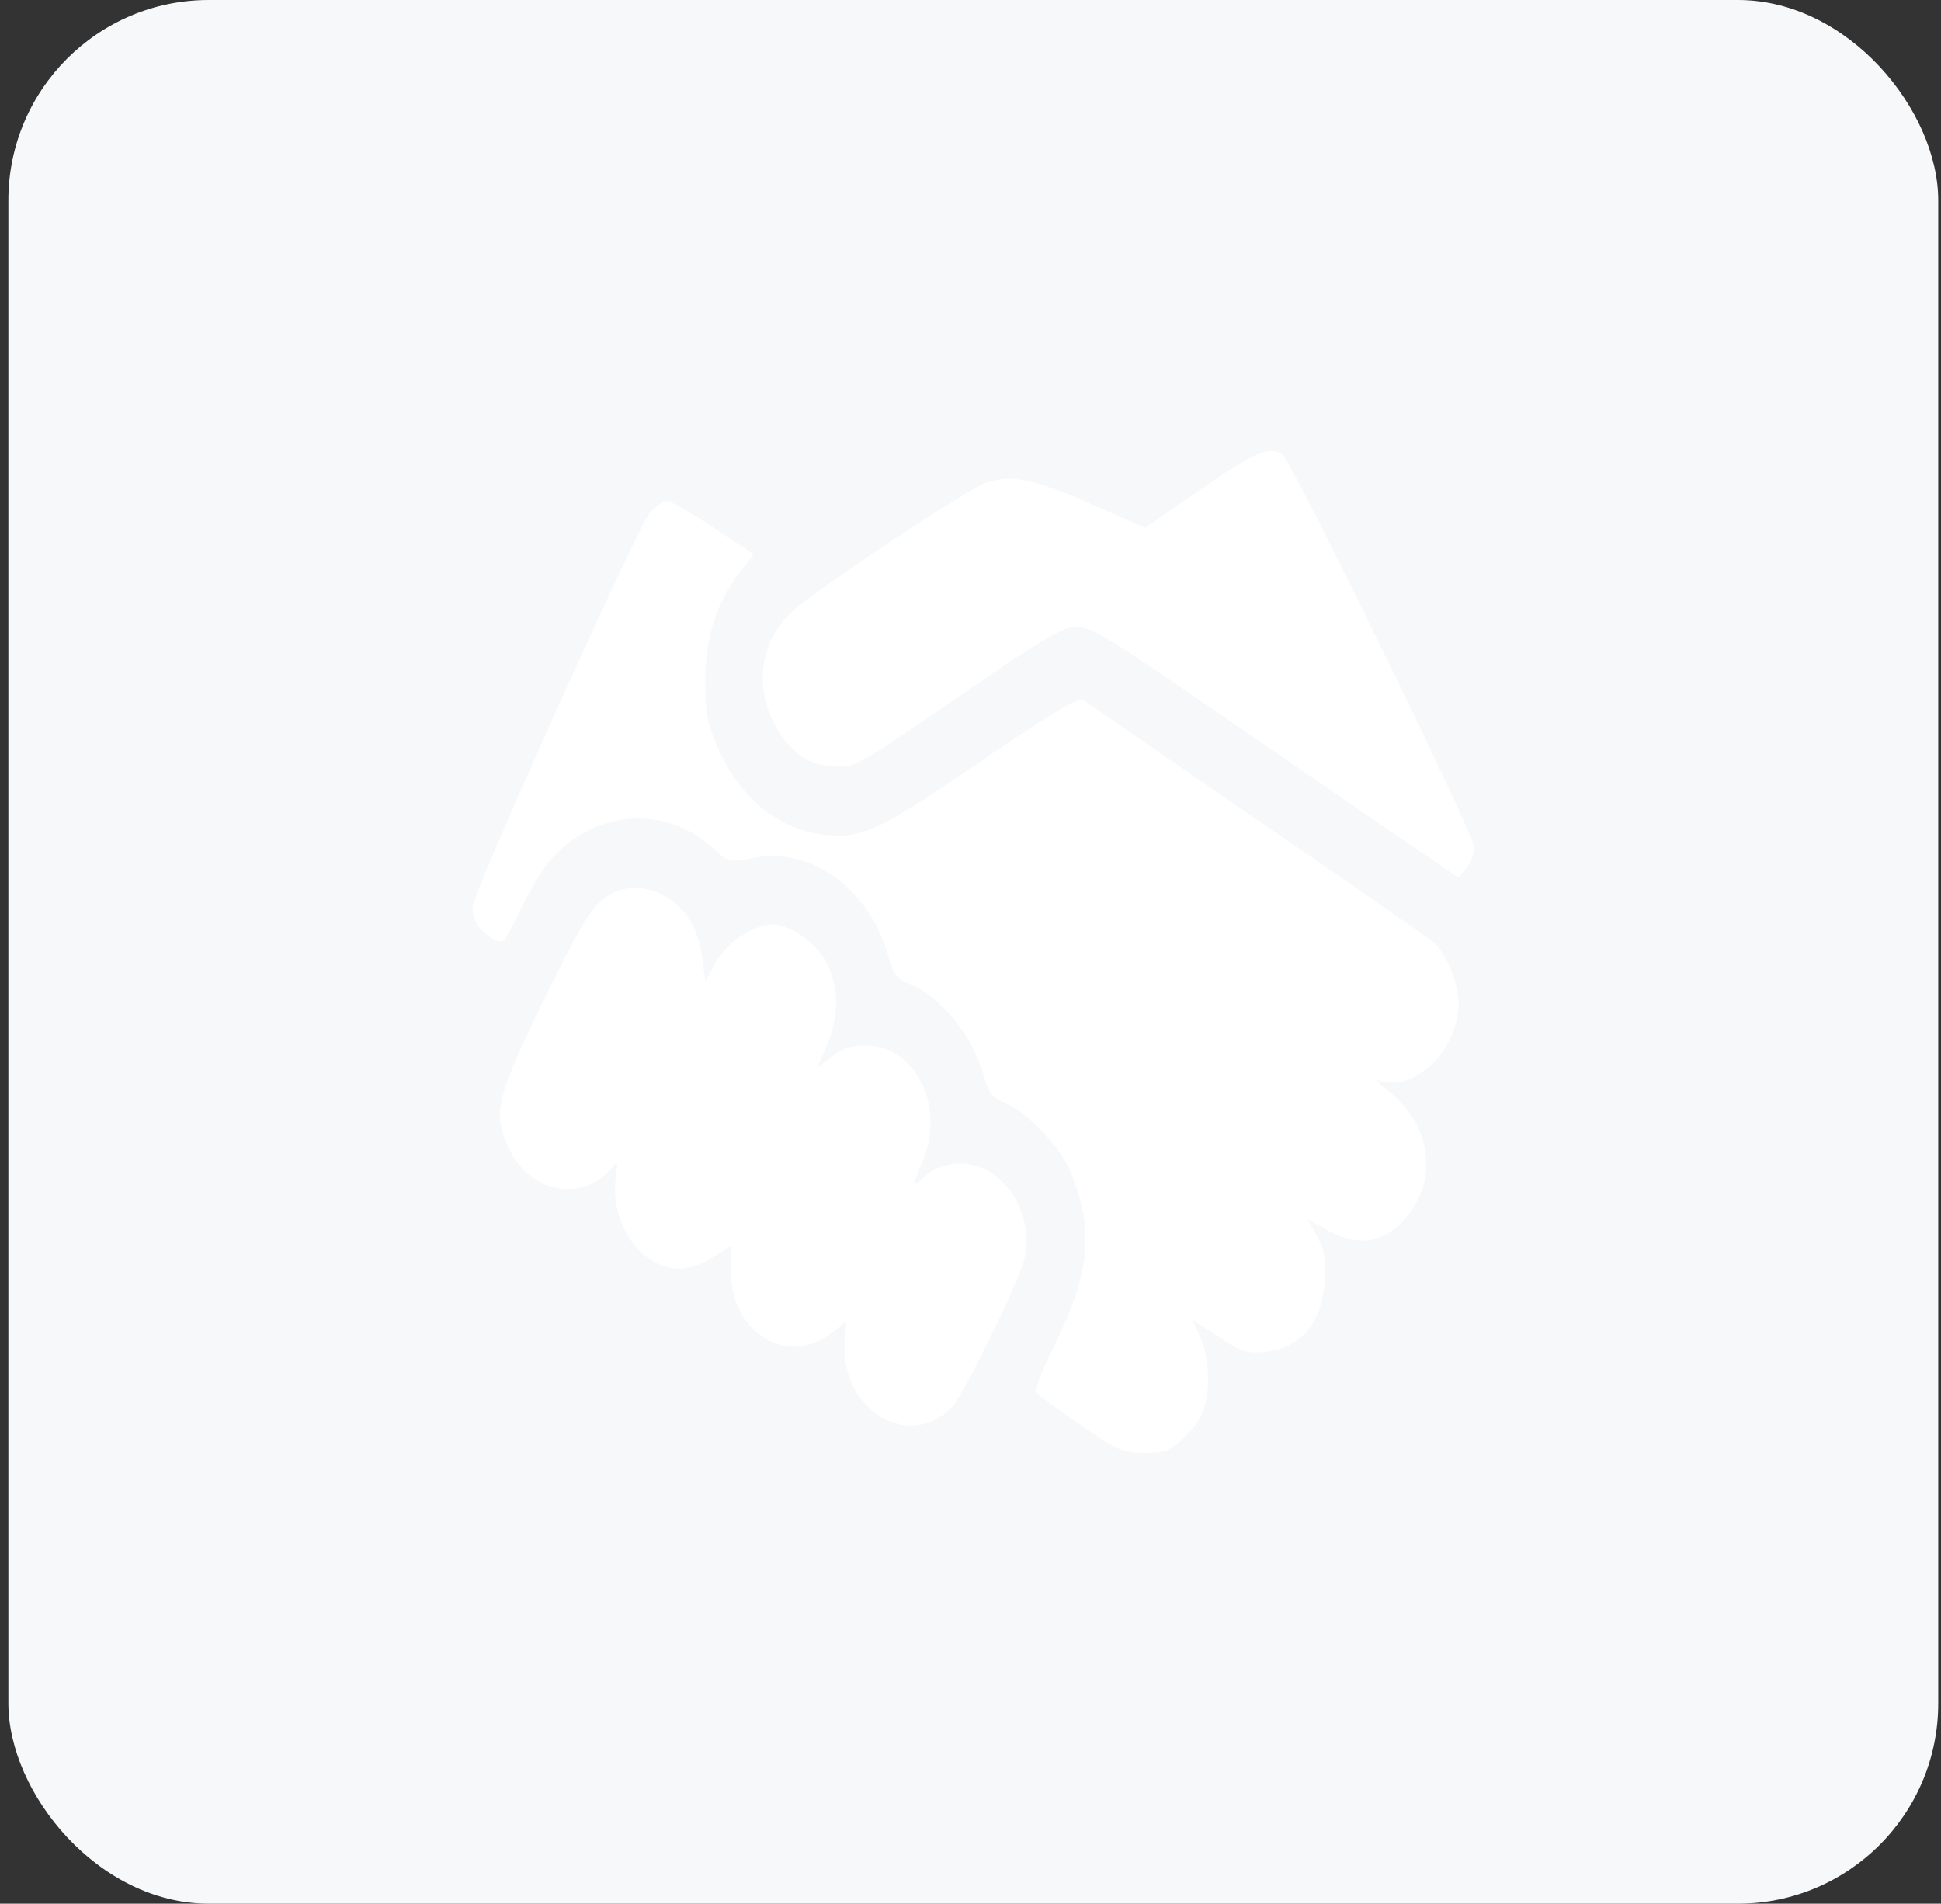
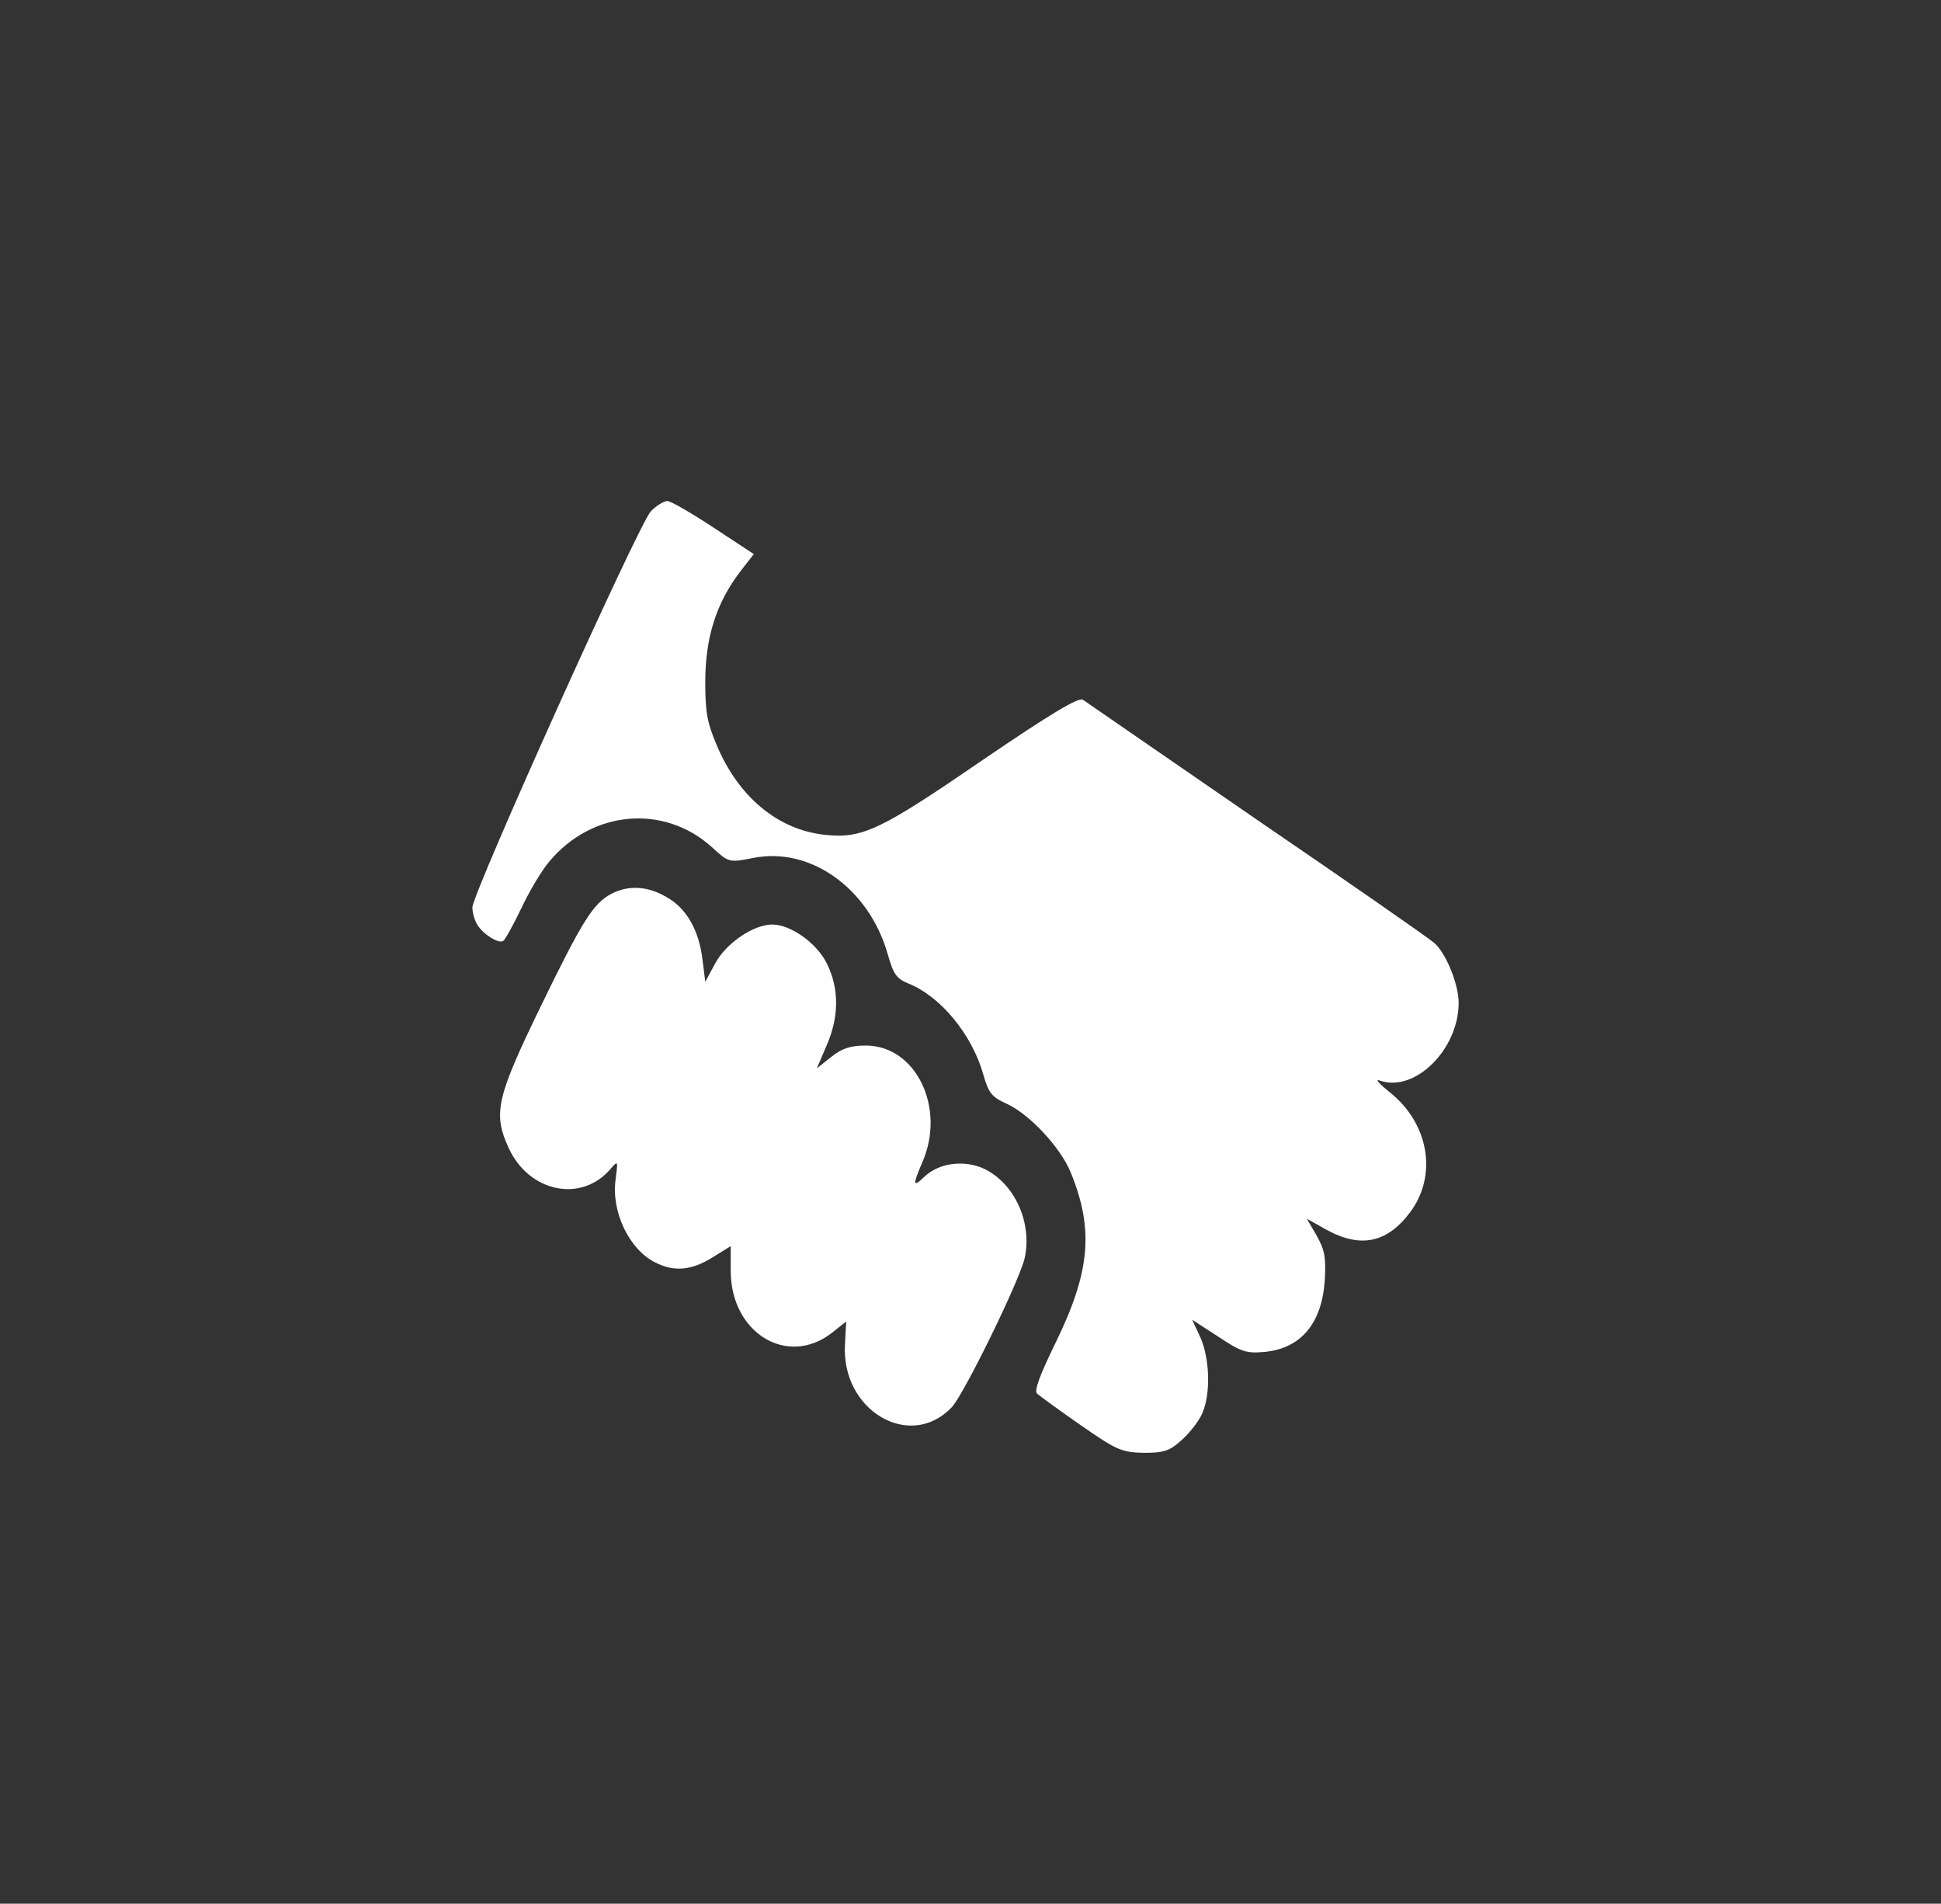
<svg xmlns="http://www.w3.org/2000/svg" width="155" height="152" viewBox="0 0 155 152" fill="none">
  <rect x="0" y="0" width="155" height="152" fill="#333333" stroke="none" />
-   <rect x="0.668" width="154.111" height="152" rx="16" fill="#F7F8FA" />
-   <path d="M95.909 39.058L91.439 42.142L87.314 40.322C82.688 38.278 80.876 37.869 78.844 38.501C77.656 38.835 68.406 44.892 63.905 48.274C60.53 50.8 59.936 55.371 62.498 58.864C63.686 60.499 65.061 61.205 66.874 61.205C68.437 61.205 68.312 61.279 77.844 54.739C83.595 50.8 84.907 50.057 86.001 50.057C87.095 50.057 88.439 50.875 94.752 55.185C98.878 58.009 105.441 62.543 109.348 65.218L116.473 70.086L117.098 69.306C117.442 68.86 117.724 68.117 117.724 67.633C117.724 66.667 103.316 37.163 102.472 36.383C101.503 35.528 100.347 35.974 95.909 39.058Z" fill="white" />
  <path d="M51.975 40.822C50.975 41.9 37.724 71.332 37.724 72.447C37.724 72.892 37.911 73.524 38.13 73.859C38.63 74.639 39.849 75.382 40.193 75.122C40.349 75.011 41.005 73.822 41.63 72.521C42.255 71.183 43.255 69.511 43.849 68.805C47.287 64.68 53.007 64.197 56.819 67.615C58.195 68.879 58.195 68.879 60.132 68.507C64.695 67.578 69.383 70.923 70.883 76.163C71.352 77.798 71.571 78.132 72.571 78.541C75.134 79.582 77.603 82.592 78.509 85.75C78.947 87.274 79.166 87.571 80.385 88.129C82.197 88.946 84.698 91.622 85.51 93.629C87.354 98.162 87.073 101.507 84.323 107.156C82.979 109.905 82.572 111.058 82.822 111.28C83.041 111.466 84.604 112.618 86.323 113.807C89.198 115.814 89.604 115.963 91.355 116C92.948 116 93.417 115.851 94.386 114.959C95.011 114.402 95.761 113.436 96.011 112.841C96.699 111.28 96.605 108.456 95.855 106.784L95.199 105.372L97.261 106.71C99.105 107.936 99.512 108.085 101.043 107.936C103.918 107.639 105.575 105.632 105.794 102.176C105.887 100.355 105.794 99.835 105.137 98.645L104.356 97.308L105.95 98.2C108.669 99.686 110.794 99.24 112.638 96.75C114.795 93.814 114.107 89.727 111.013 87.237C110.169 86.568 109.763 86.122 110.169 86.271C112.951 87.274 116.482 83.818 116.482 80.065C116.482 78.578 115.451 76.051 114.513 75.271C114.138 74.936 107.794 70.514 100.387 65.46C93.011 60.369 86.729 56.058 86.479 55.873C86.135 55.65 84.01 56.913 78.384 60.741C70.258 66.315 68.852 66.984 65.82 66.649C62.101 66.241 58.945 63.602 57.226 59.477C56.444 57.619 56.319 56.839 56.319 54.312C56.351 50.856 57.194 48.18 59.07 45.69L60.195 44.241L56.976 42.123C55.225 40.971 53.569 40.005 53.288 40.005C53.007 40.005 52.413 40.376 51.975 40.822Z" fill="white" />
  <path d="M48.82 71.367C47.351 72.148 46.507 73.523 43.194 80.323C39.663 87.606 39.35 88.869 40.6 91.619C42.225 95.223 46.476 96.078 48.789 93.291C49.351 92.659 49.351 92.659 49.164 94.146C48.789 96.71 50.226 99.757 52.32 100.797C53.821 101.578 55.258 101.429 56.915 100.388L58.352 99.497V101.466C58.352 106.445 62.884 109.195 66.447 106.408L67.572 105.516L67.478 107.3C67.135 112.614 72.666 115.884 76.011 112.354C76.98 111.313 81.386 102.321 81.824 100.463C82.449 97.639 81.042 94.517 78.605 93.328C77.011 92.585 75.01 92.845 73.854 93.923C72.885 94.852 72.854 94.666 73.667 92.771C75.542 88.423 73.135 83.481 69.135 83.481C67.916 83.481 67.228 83.704 66.353 84.41L65.228 85.302L66.01 83.481C67.01 81.177 67.01 78.985 66.072 77.016C65.291 75.343 63.165 73.82 61.665 73.82C60.165 73.82 57.977 75.306 57.102 76.941L56.321 78.39L56.102 76.644C55.821 74.266 54.821 72.519 53.227 71.627C51.727 70.736 50.164 70.661 48.82 71.367Z" fill="white" />
</svg>